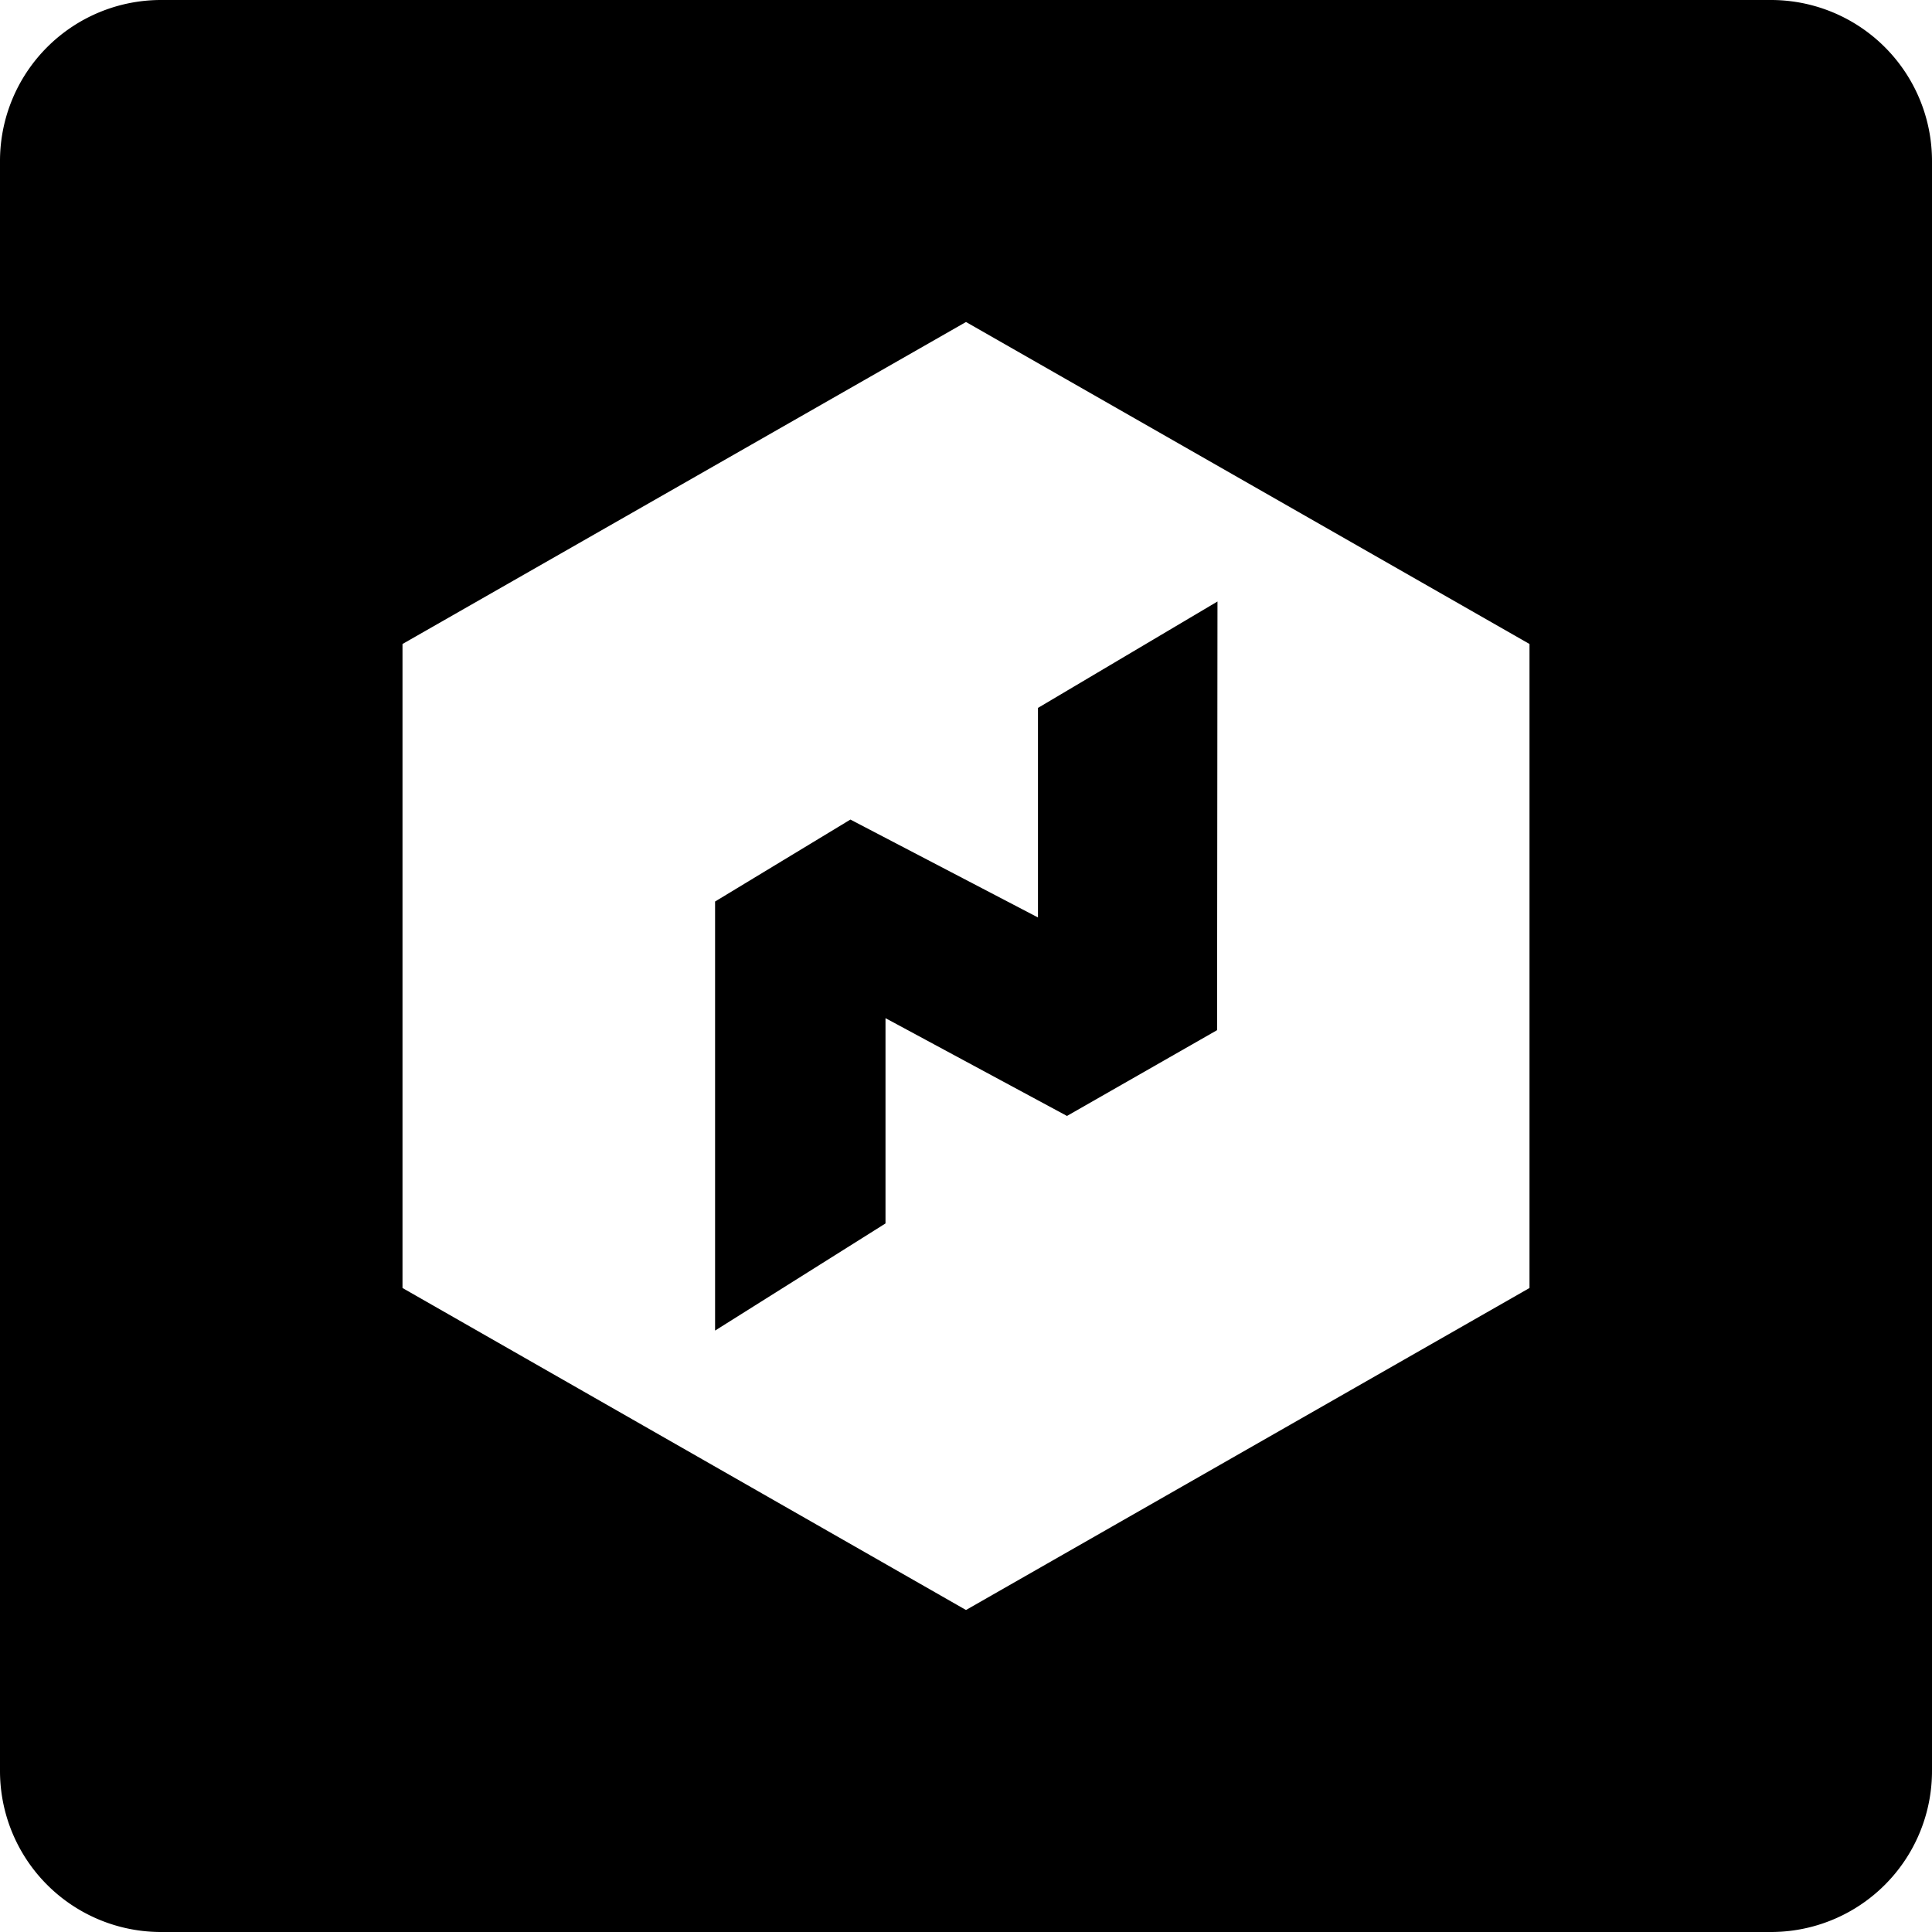
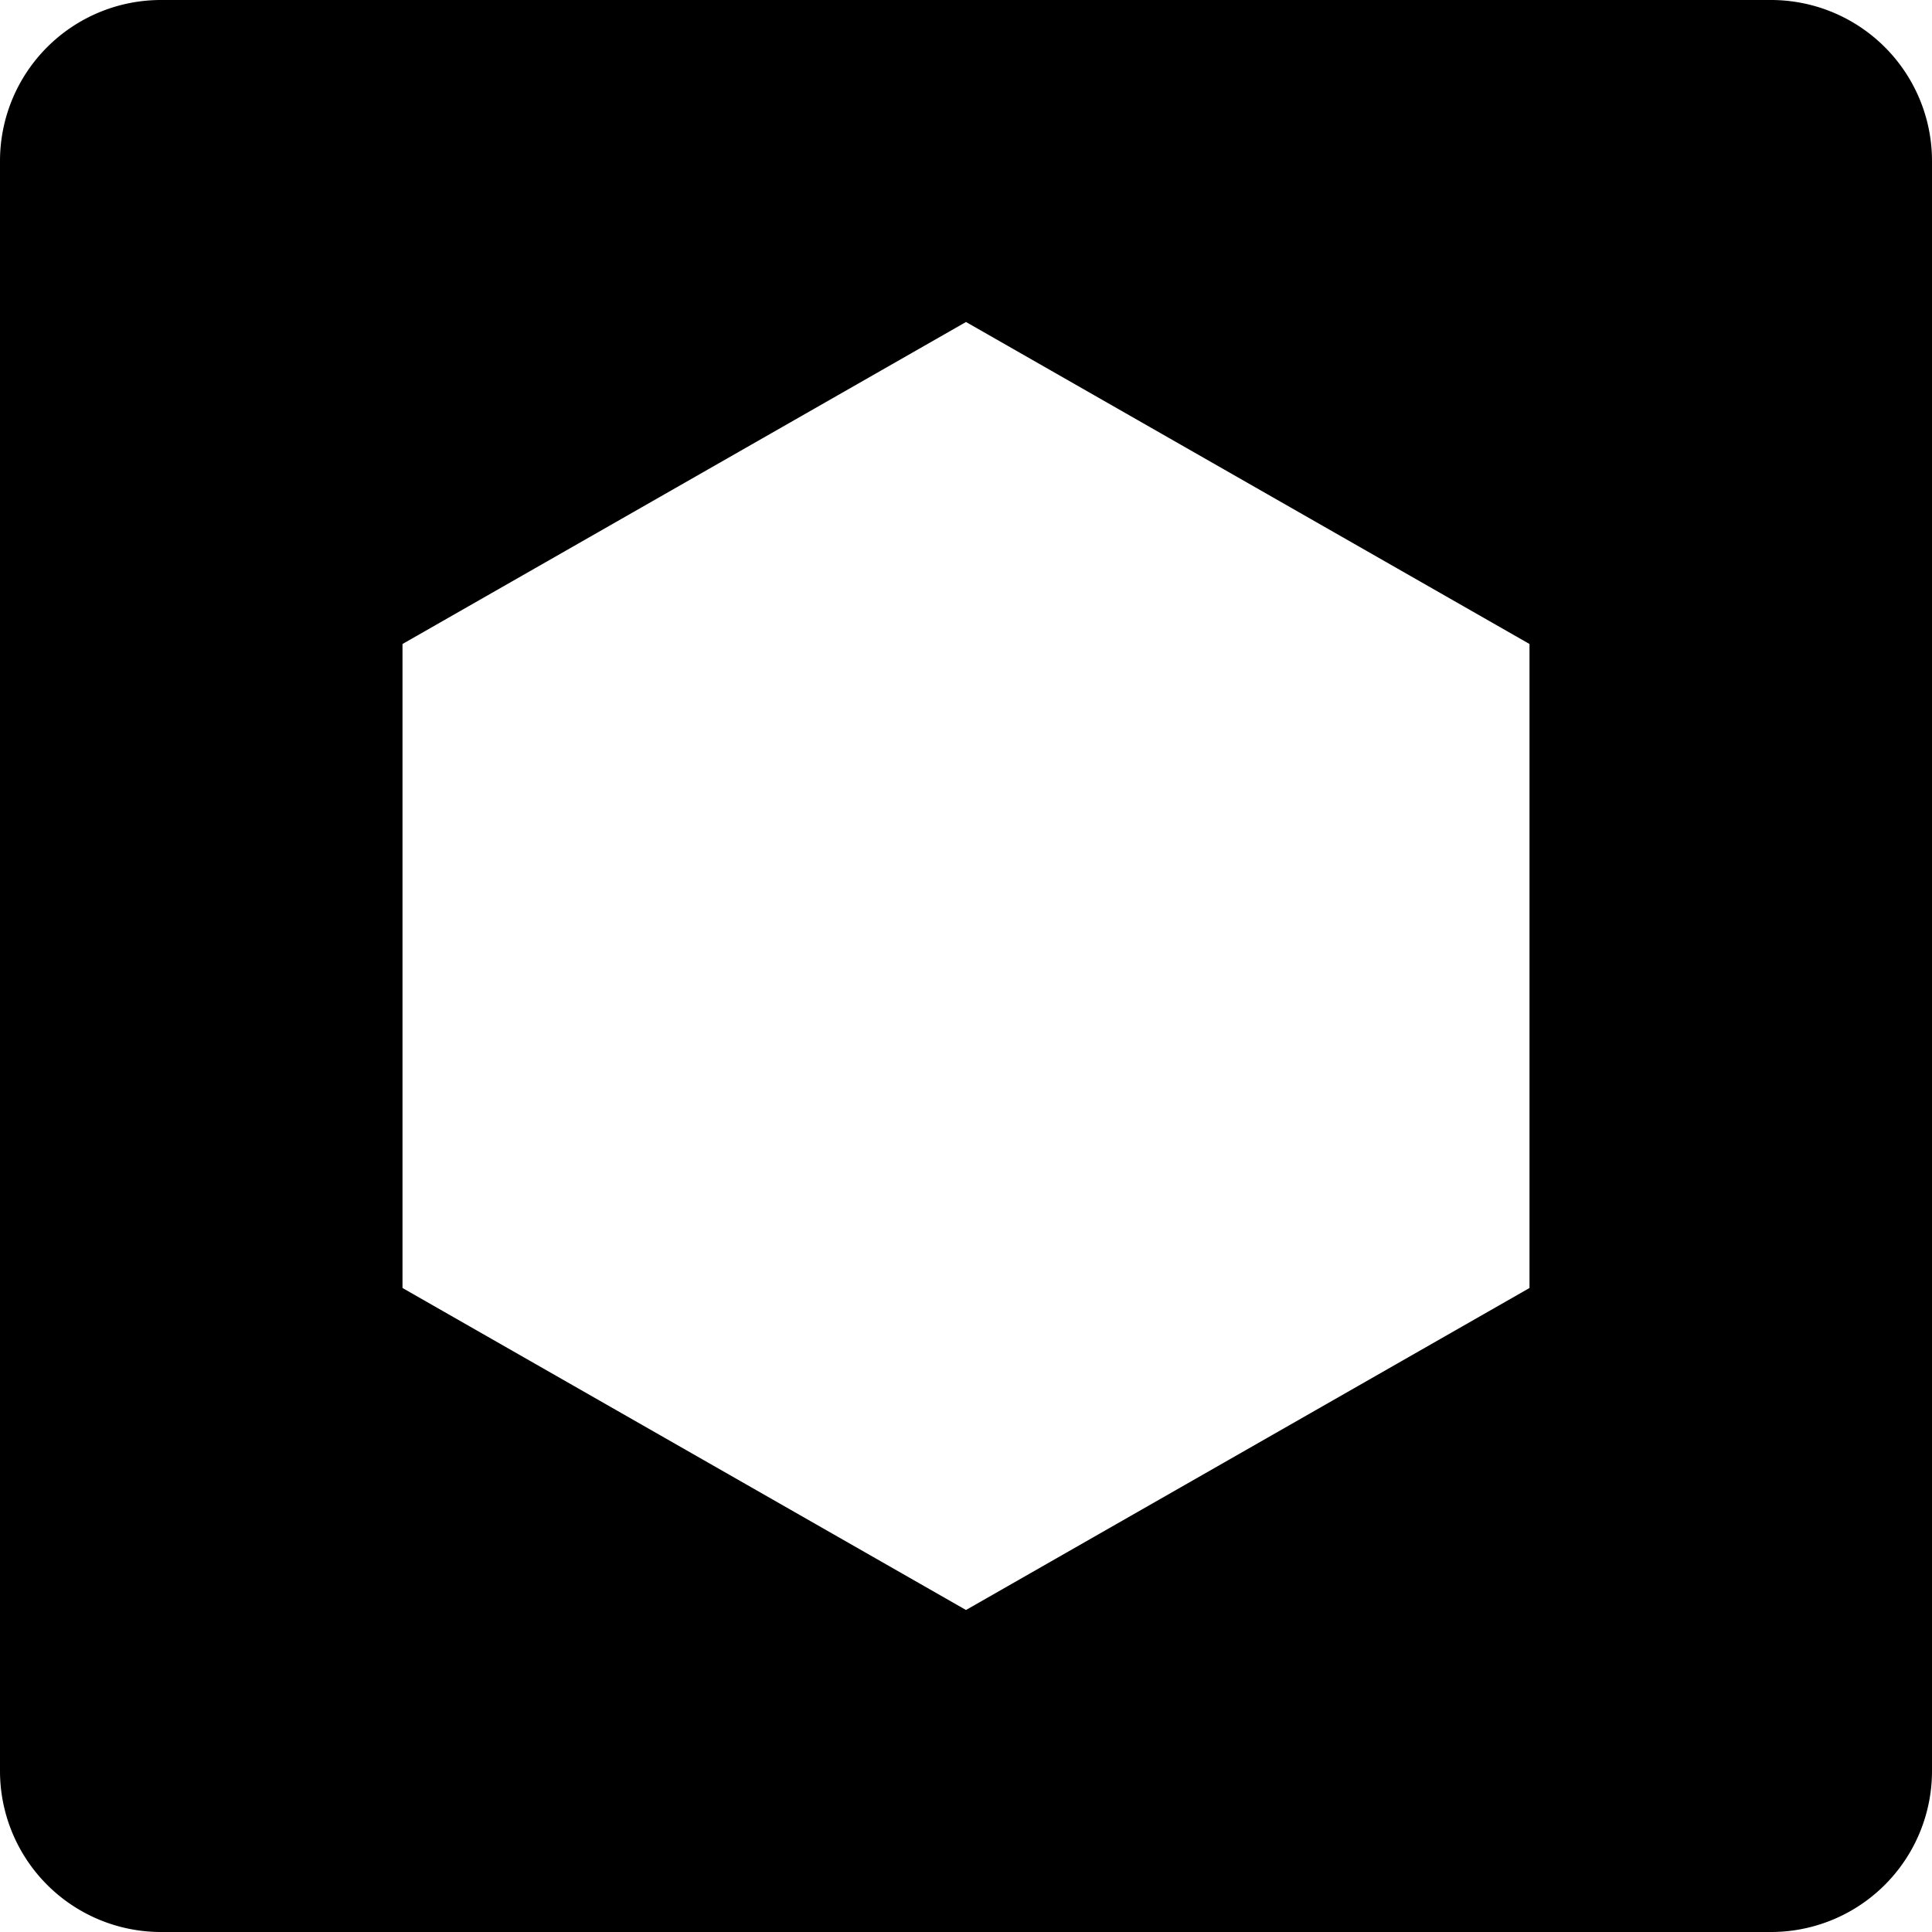
<svg xmlns="http://www.w3.org/2000/svg" width="24" height="24" fill="none" viewBox="0 0 24 24">
  <g fill="currentColor">
-     <path d="M13.254 13.863l1.865-1.066.005-5.325-2.23 1.322v2.603l-2.33-1.216-1.681 1.018v5.33L11 15.198v-2.55l2.253 1.214z" />
    <path fill-rule="evenodd" d="M2 0a2 2 0 00-2 2v20a2 2 0 002 2h20a2 2 0 002-2V2a2 2 0 00-2-2H2zm3 8l7-4 7 4v8l-7 4-7-4V8z" clip-rule="evenodd" />
  </g>
</svg>